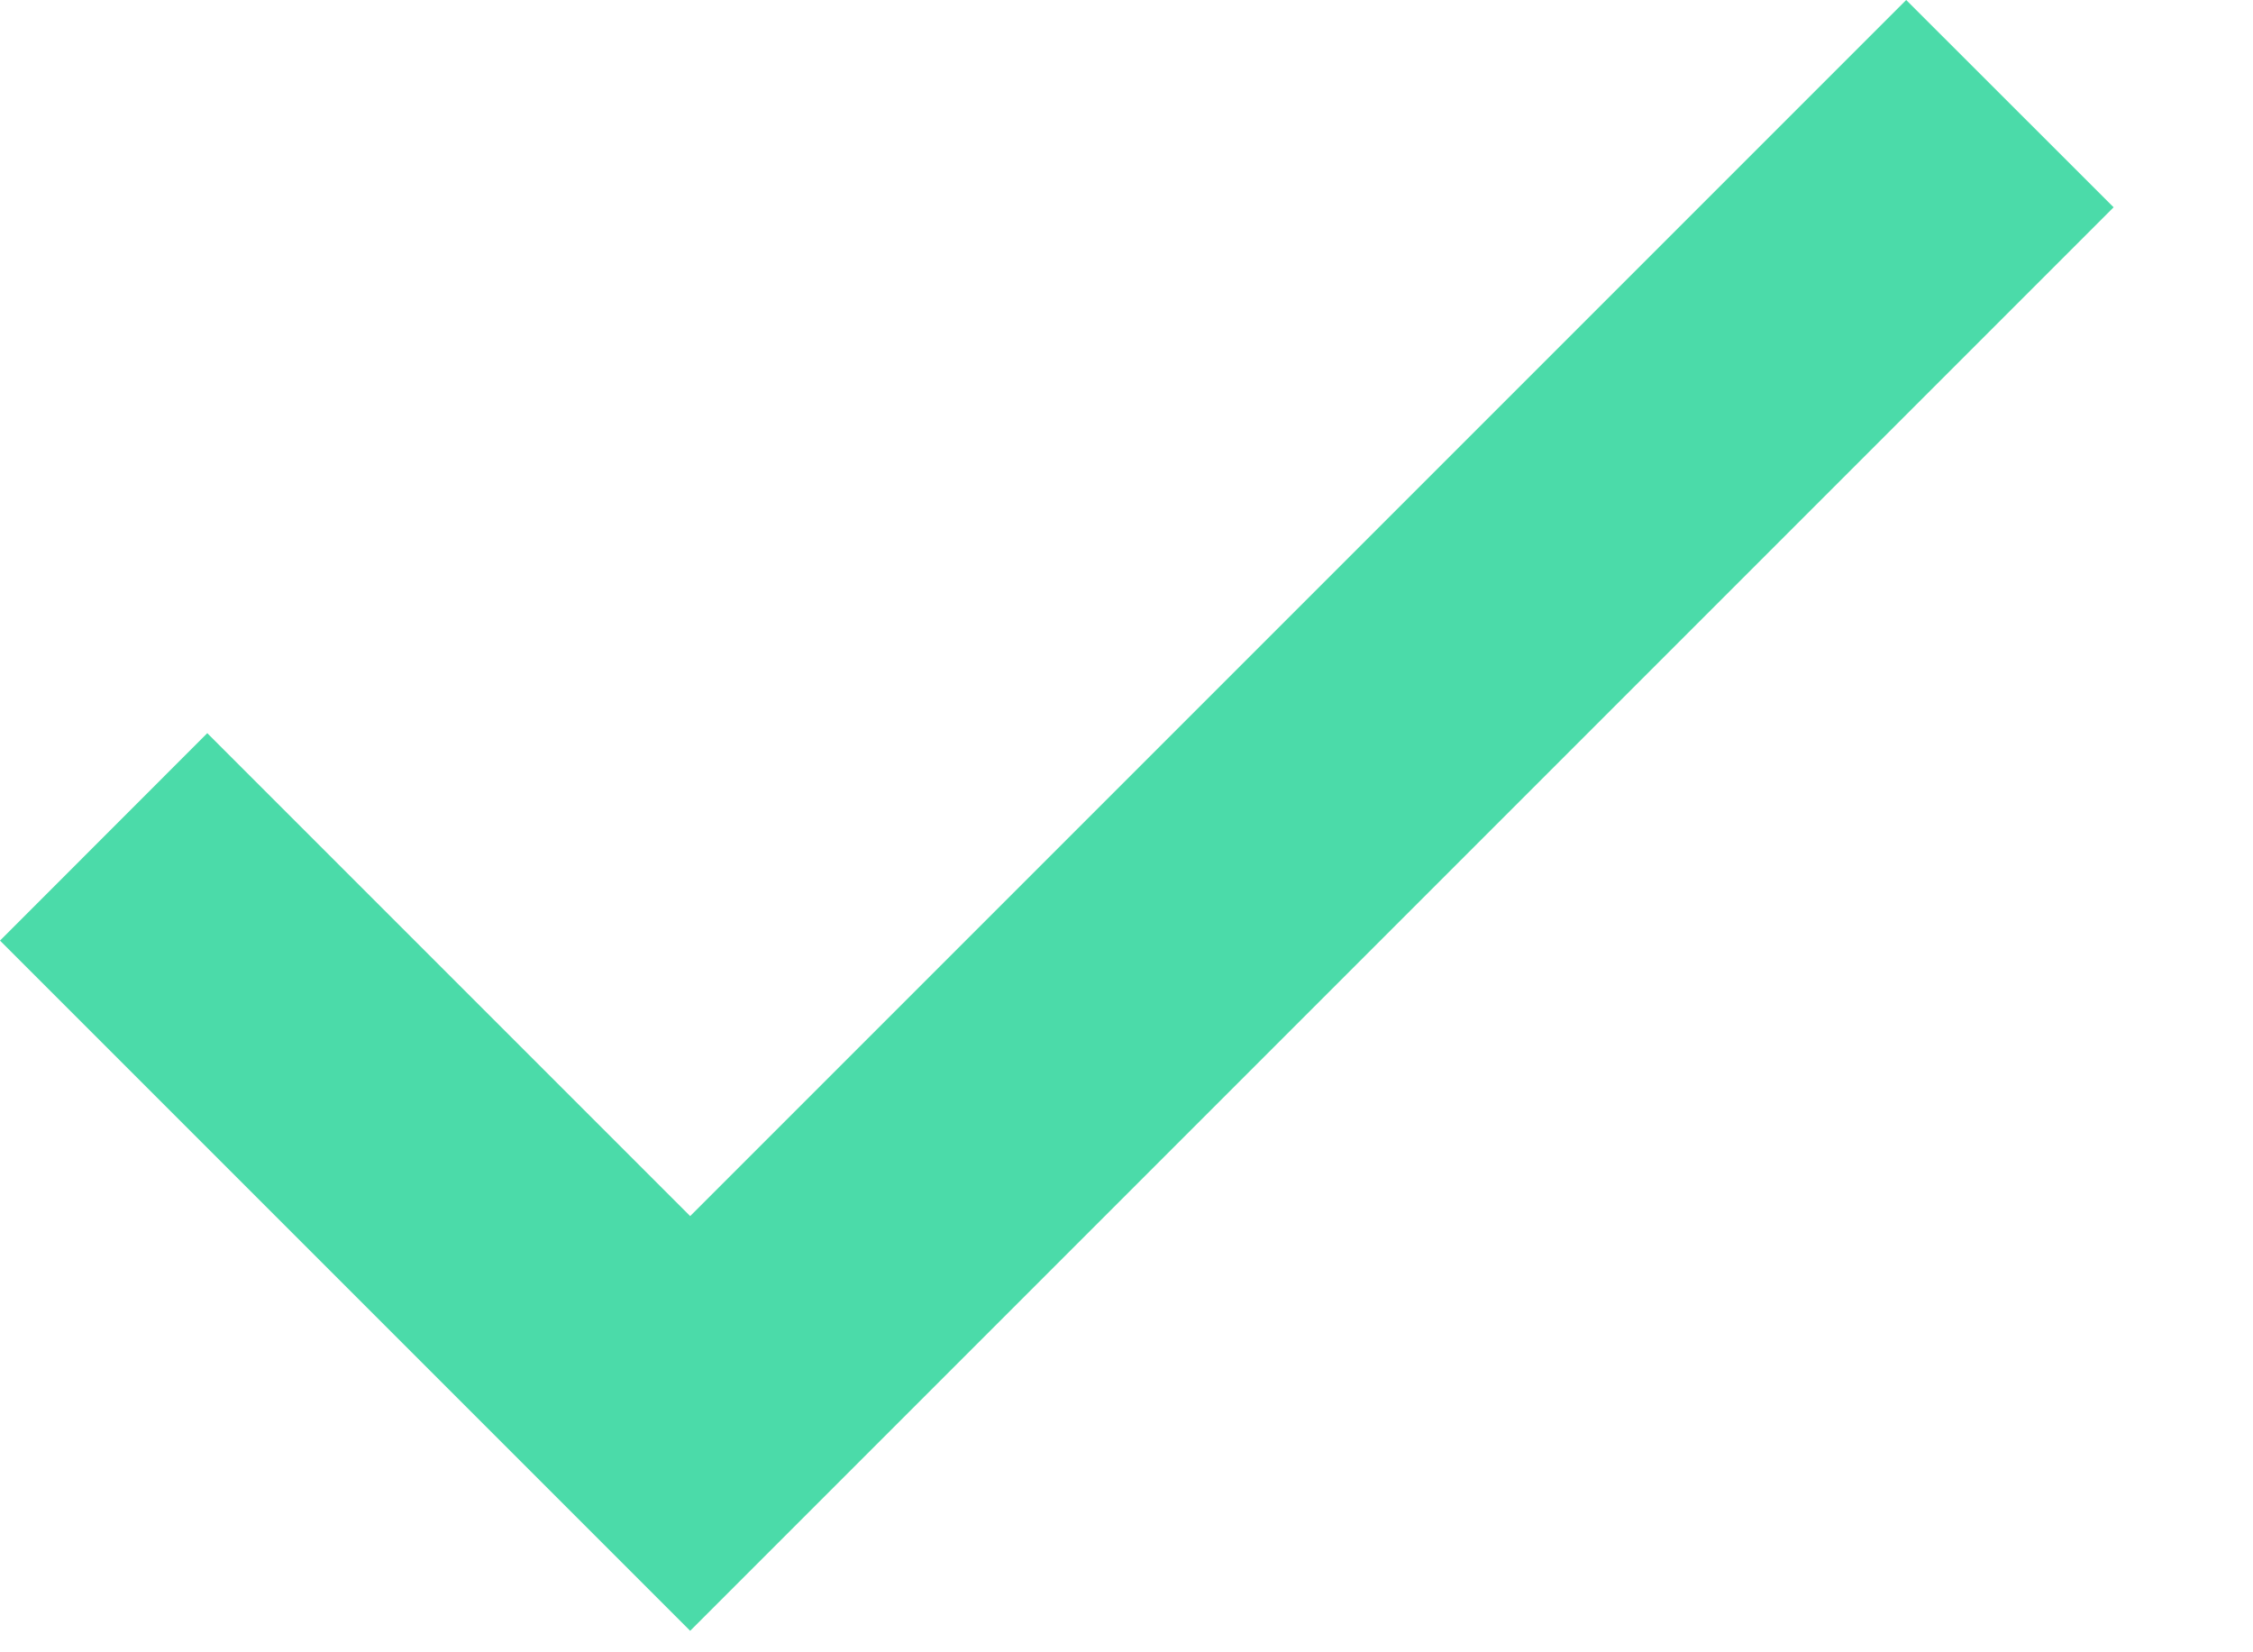
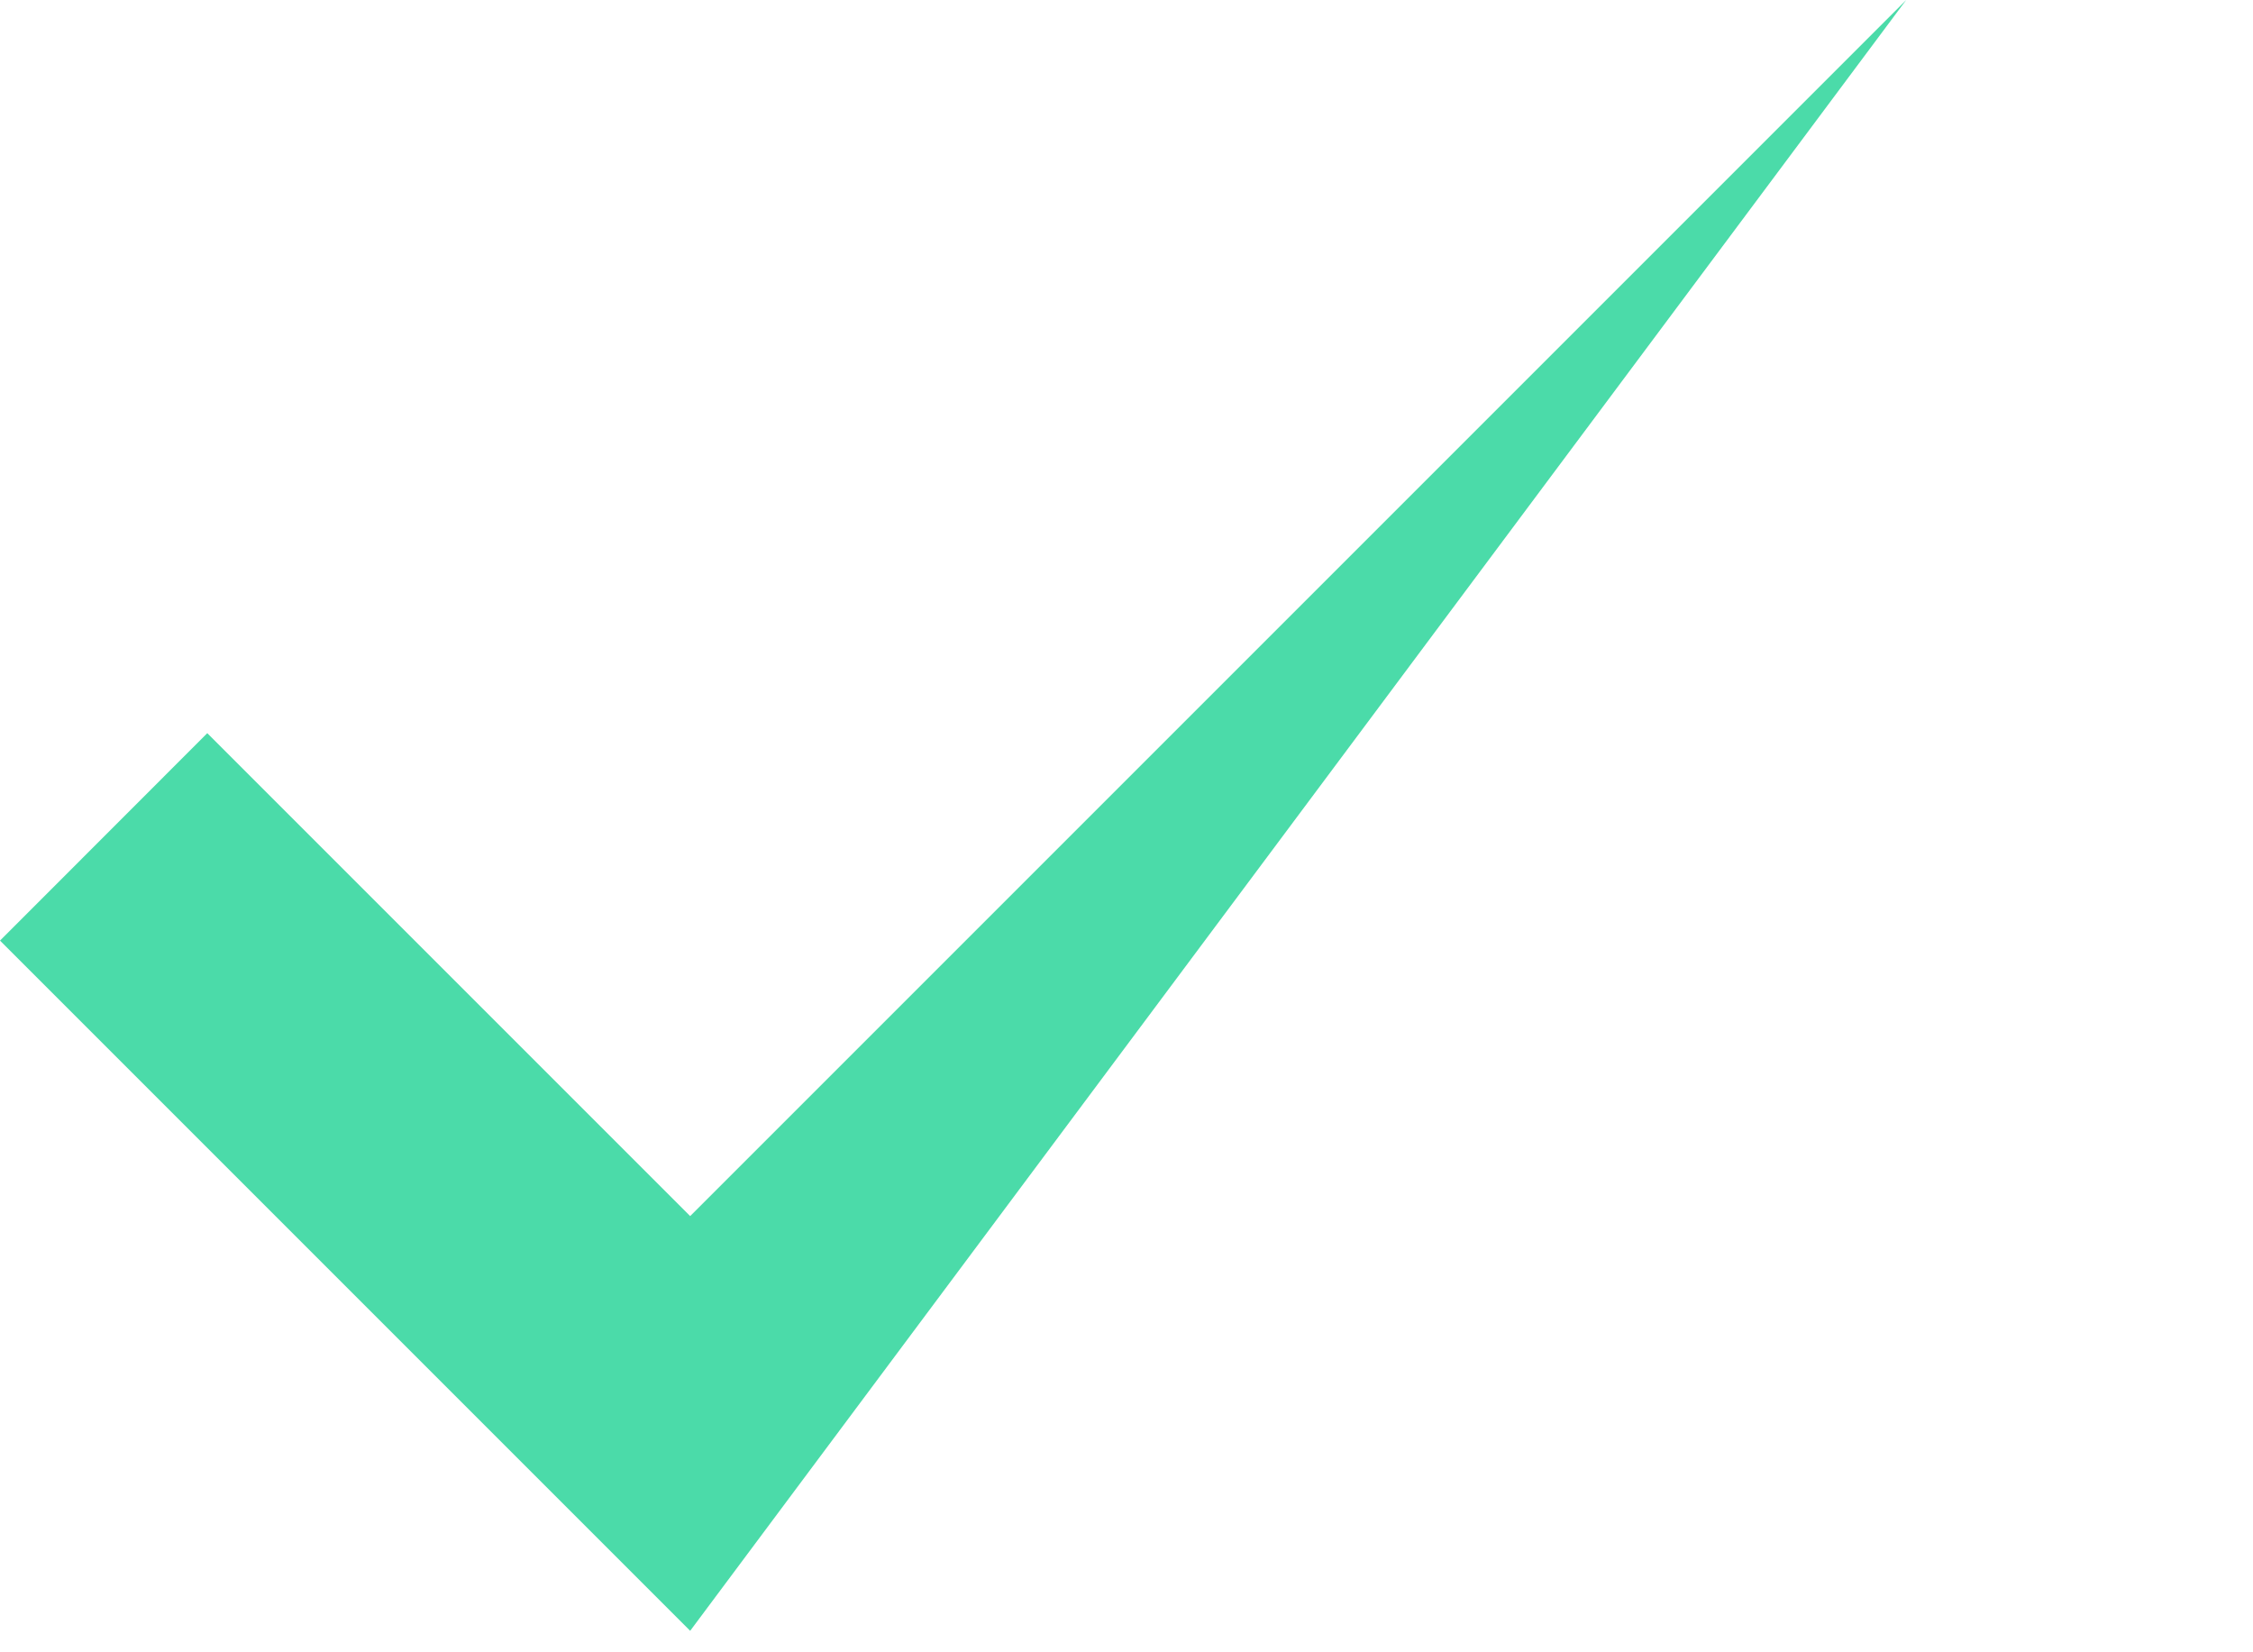
<svg xmlns="http://www.w3.org/2000/svg" width="15" height="11" viewBox="0 0 15 11" fill="none">
-   <path d="M4.595 8.096L1.38 4.881L0 6.262L4.595 10.857L14.072 1.38L12.691 0L4.595 8.096Z" fill="#4BDBA9" />
+   <path d="M4.595 8.096L1.38 4.881L0 6.262L4.595 10.857L12.691 0L4.595 8.096Z" fill="#4BDBA9" />
</svg>